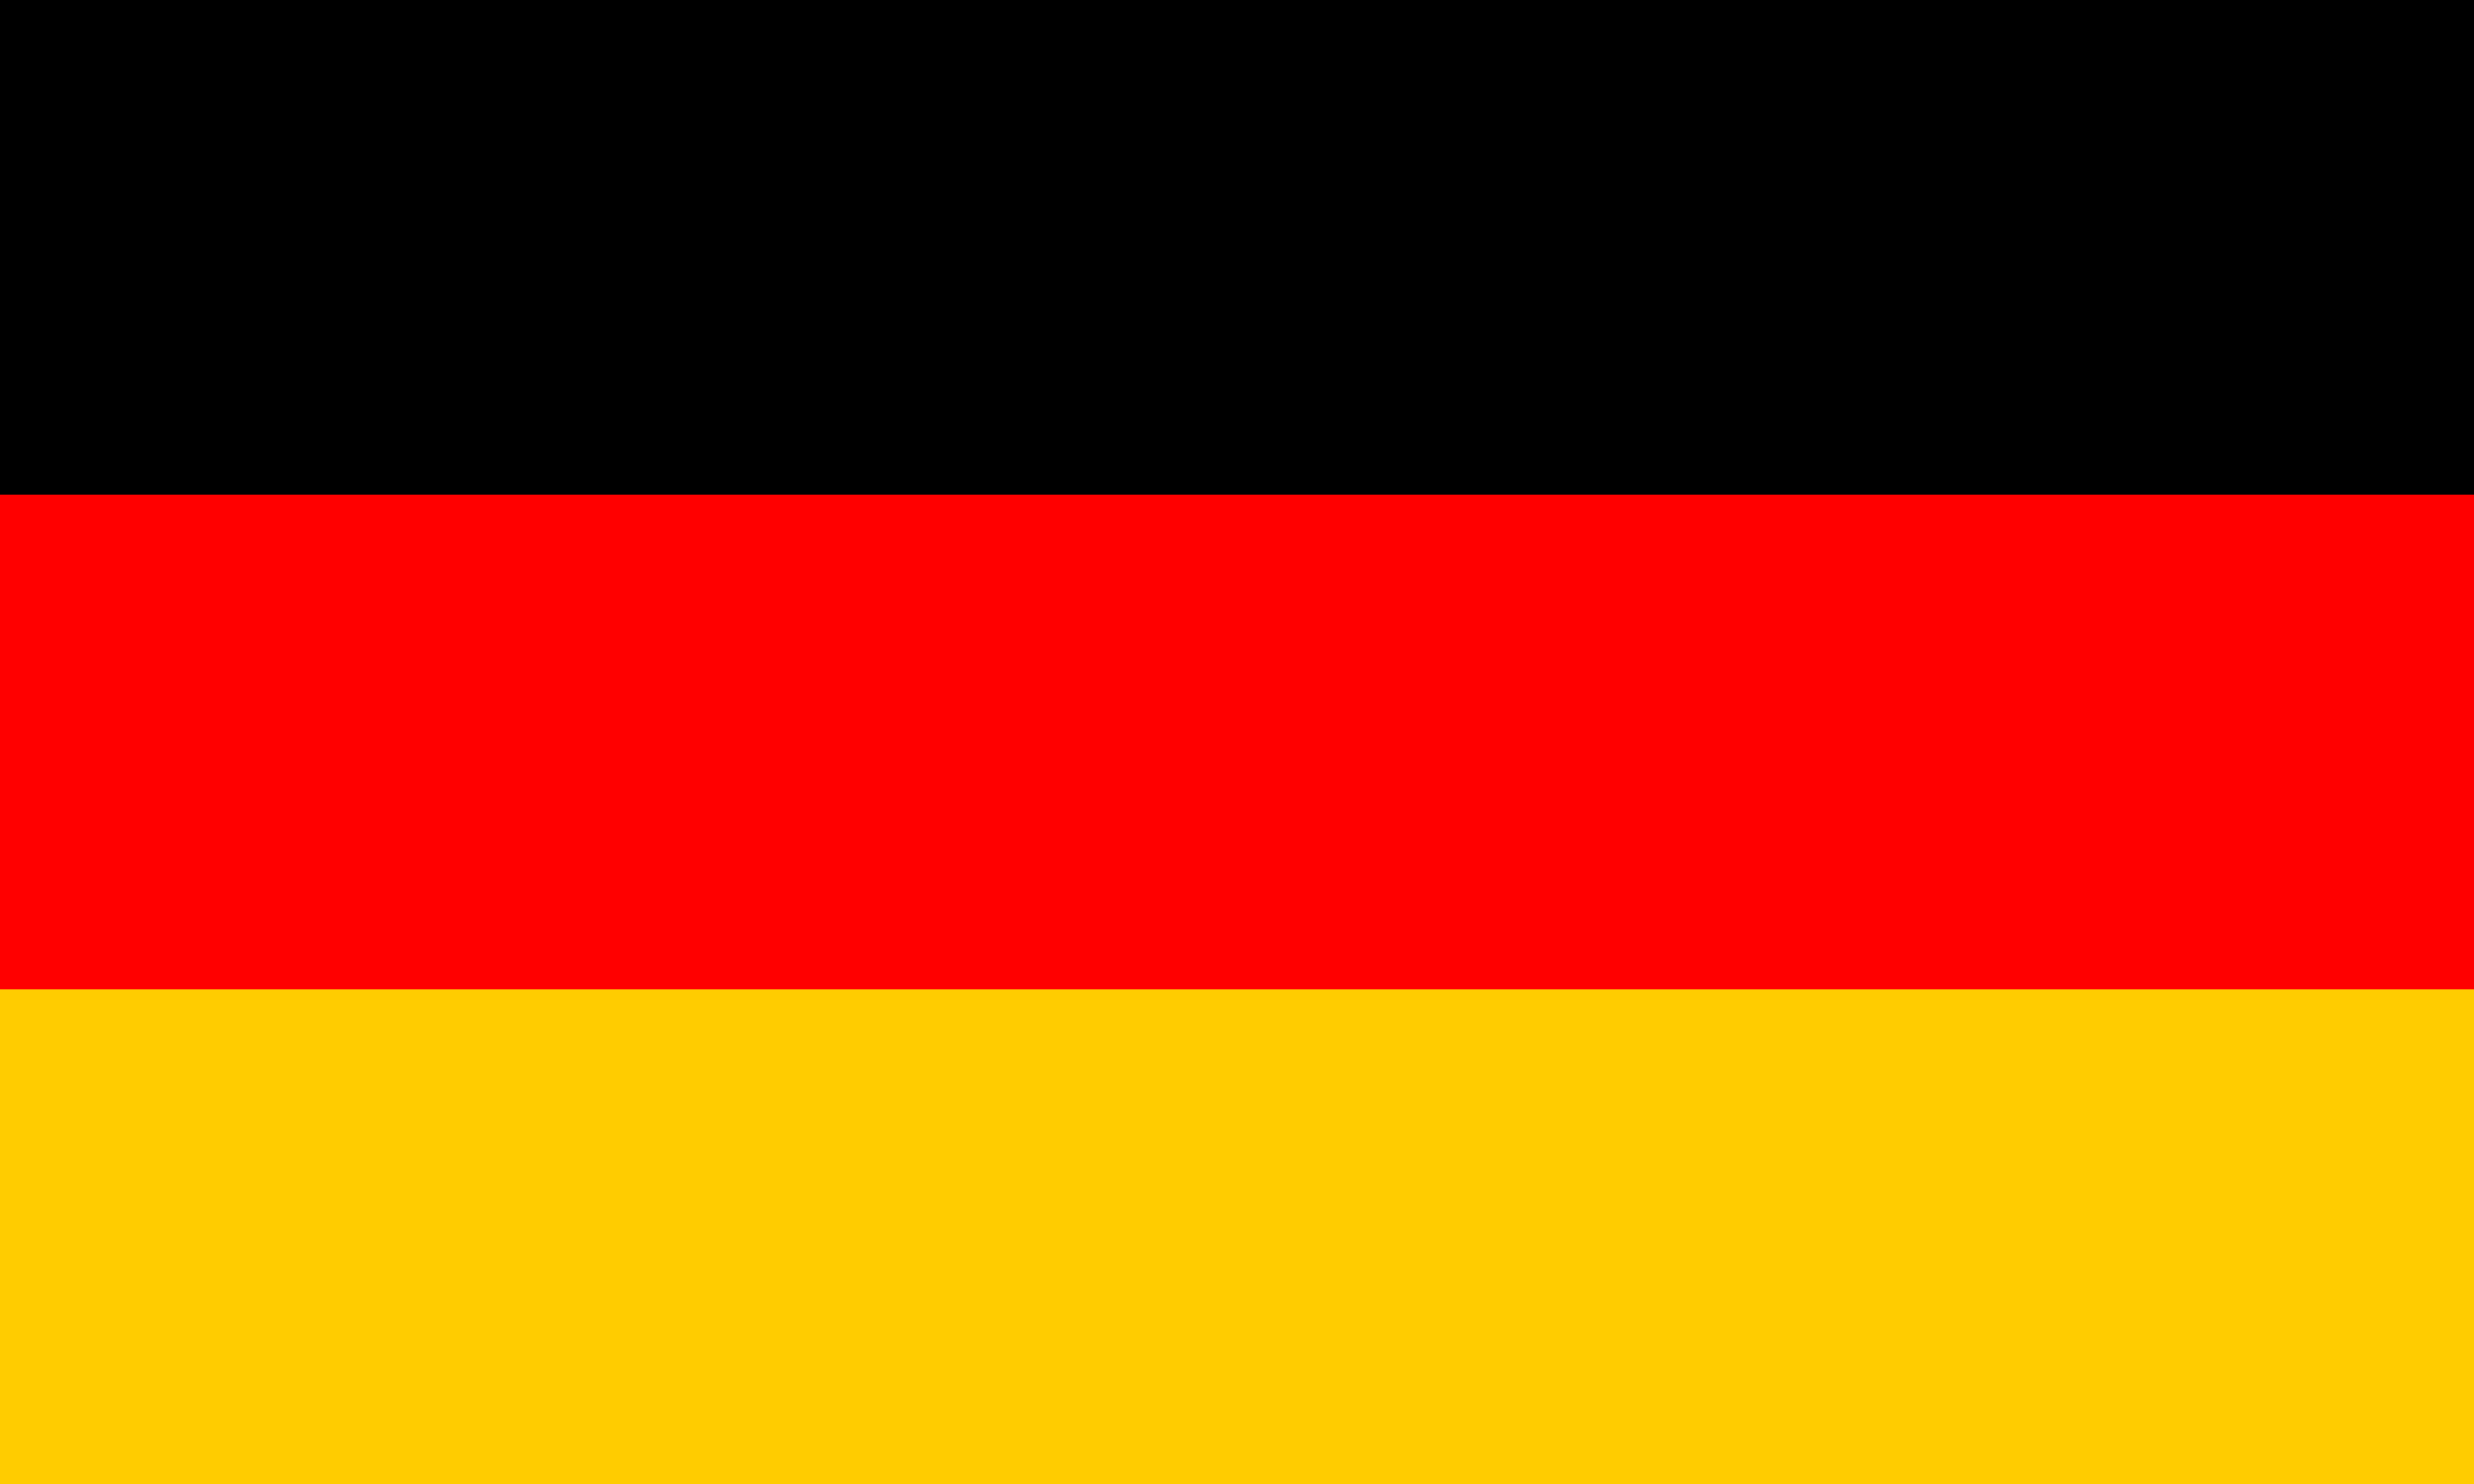
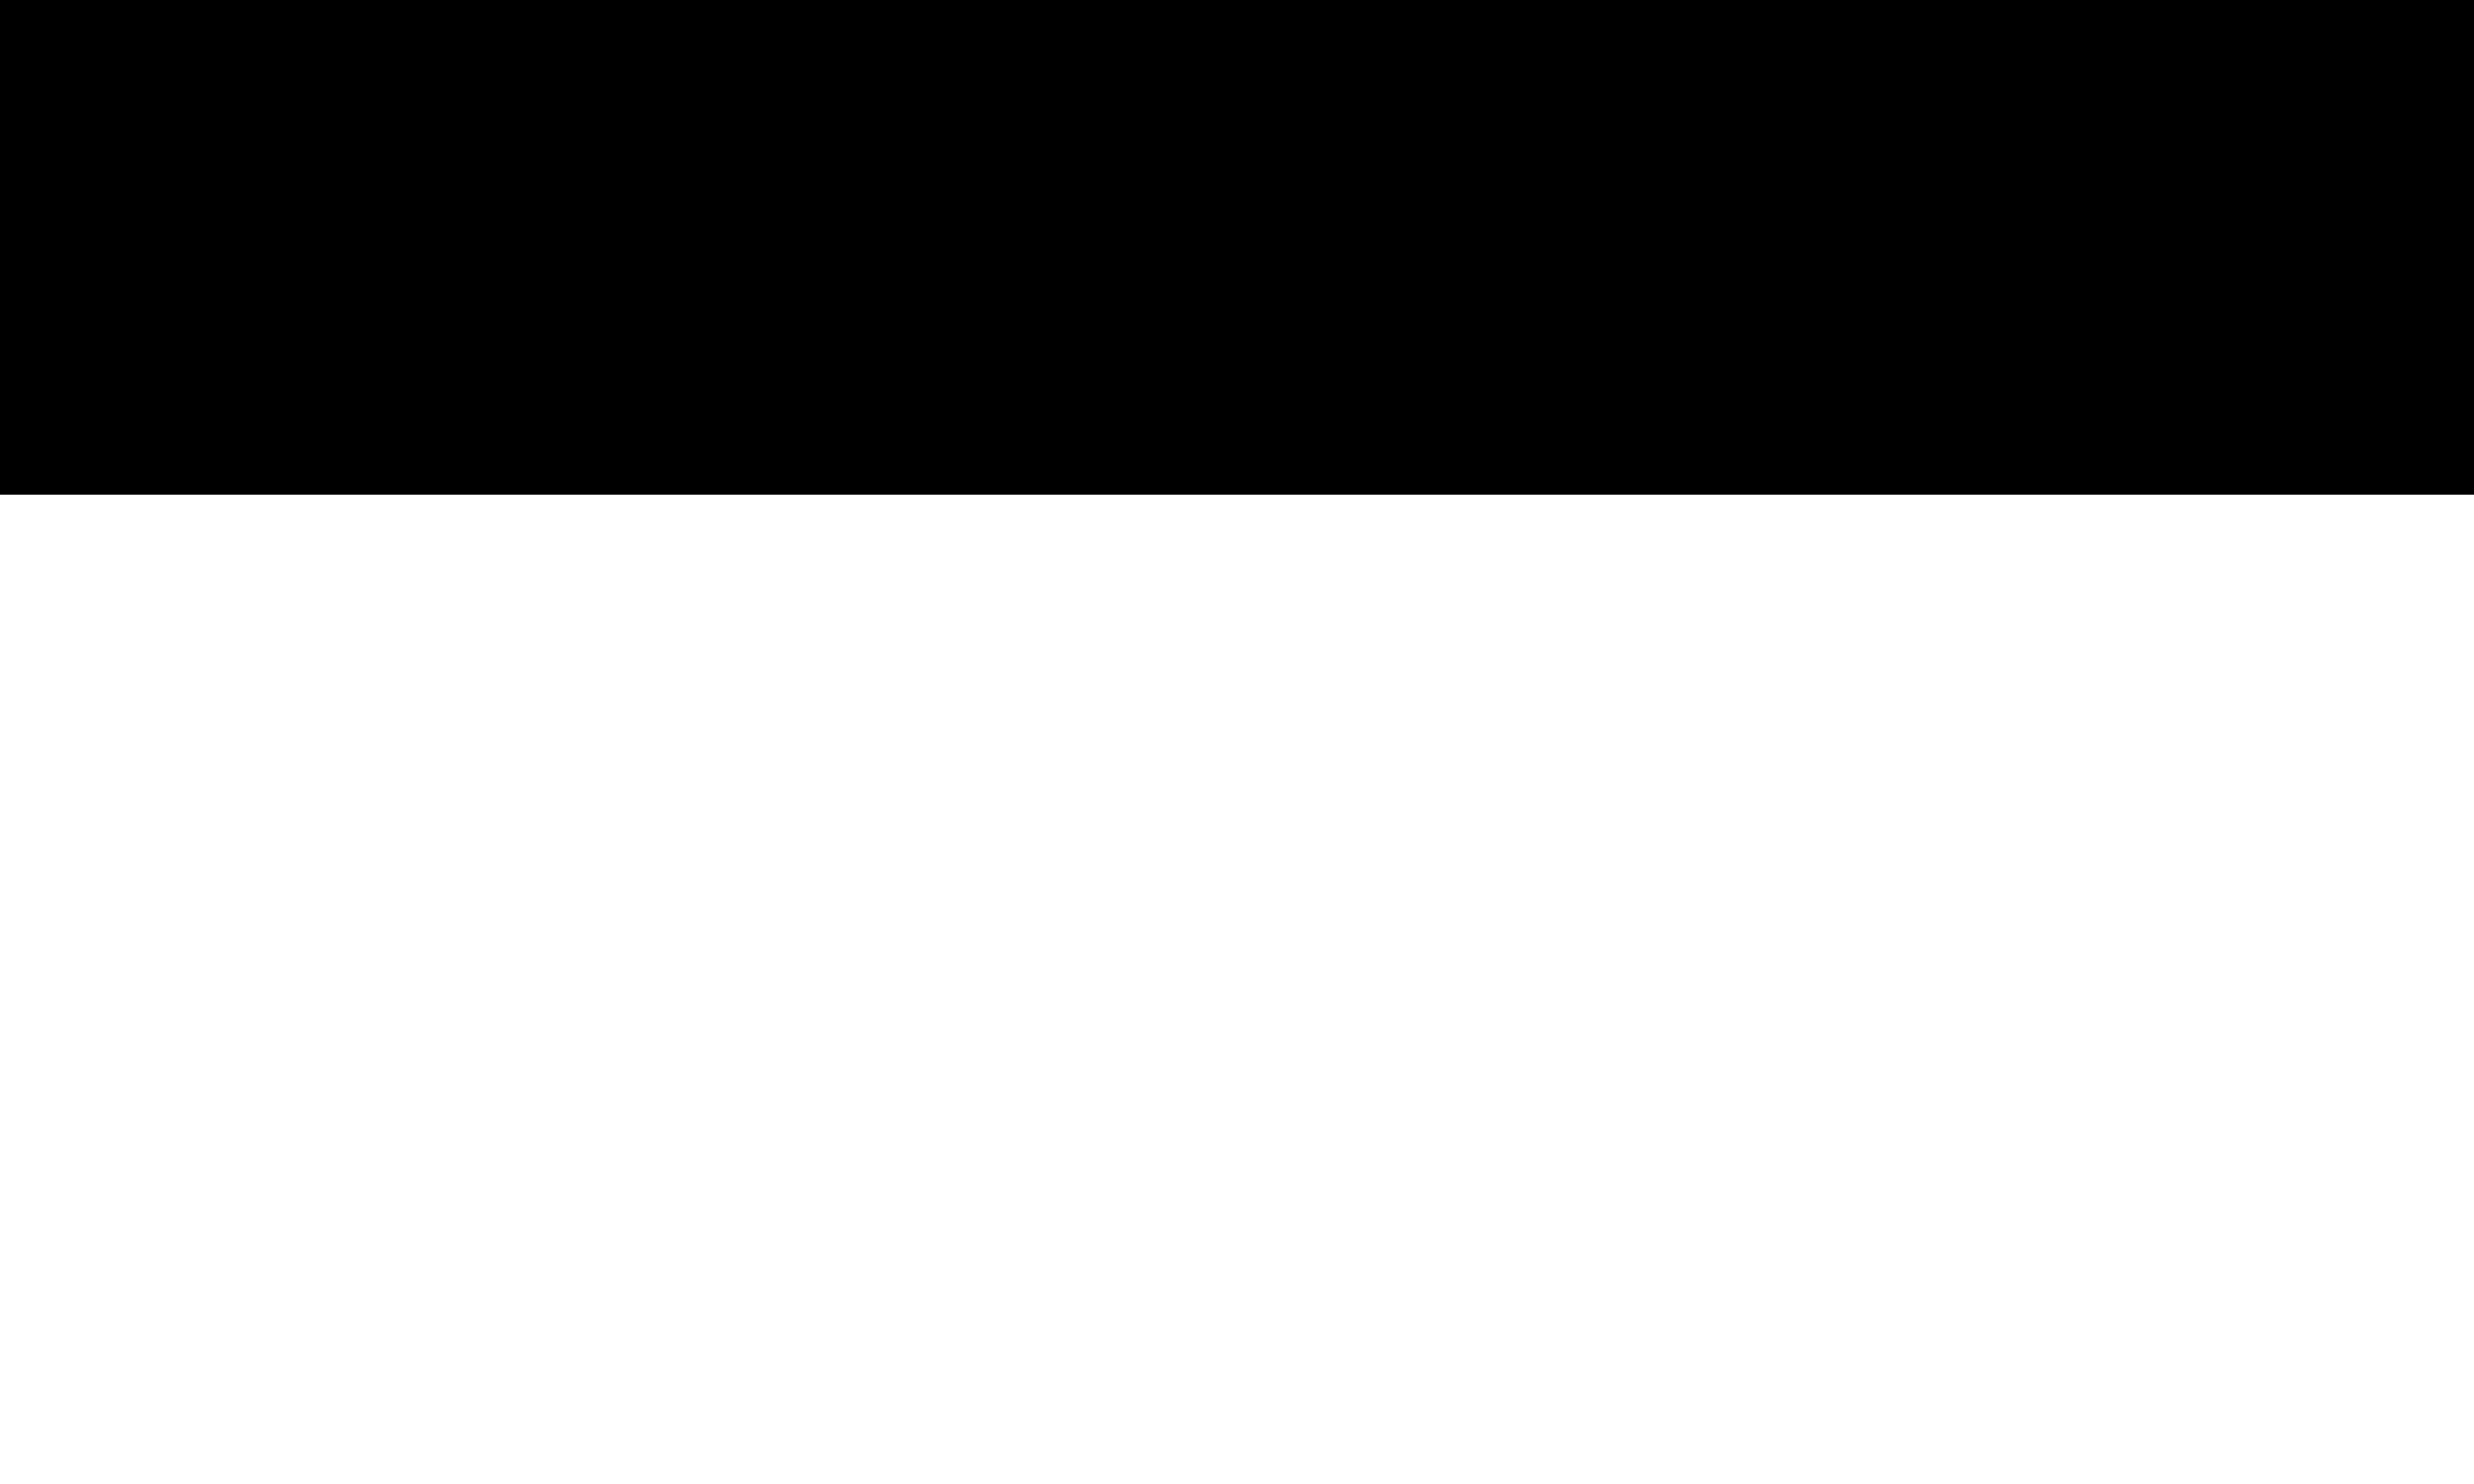
<svg xmlns="http://www.w3.org/2000/svg" id="svg8" version="1.1" viewBox="0 0 132.292 79.375" height="300" width="500">
  <defs id="defs2" />
  <g transform="translate(0,-217.625)" id="layer1">
    <g style="display:inline" id="g1386">
-       <rect style="opacity:1;fill:#000000;fill-opacity:1;stroke-width:0.265" id="rect1384" width="132.292" height="26.458" x="2.220446e-016" y="217.625" />
-       <rect y="270.542" x="0" height="26.458" width="132.292" id="rect1367-5" style="opacity:1;fill:#ffcc00;fill-opacity:1;stroke-width:0.265" />
-     </g>
+       </g>
    <g id="g1398" style="display:inline">
-       <rect y="217.625" x="2.220446e-016" height="26.458" width="132.292" id="rect1394" style="opacity:1;fill:#000000;fill-opacity:1;stroke-width:0.265" />
-       <rect style="opacity:1;fill:#ff0000;fill-opacity:1;stroke-width:0.265" id="rect1396" width="132.292" height="26.458" x="0" y="244.083" />
-     </g>
+       </g>
    <g id="layer2">
      <rect y="217.625" x="2.220446e-016" height="26.458" width="132.292" id="rect1367" style="opacity:1;fill:#000000;fill-opacity:1;stroke-width:0.265" />
    </g>
  </g>
</svg>